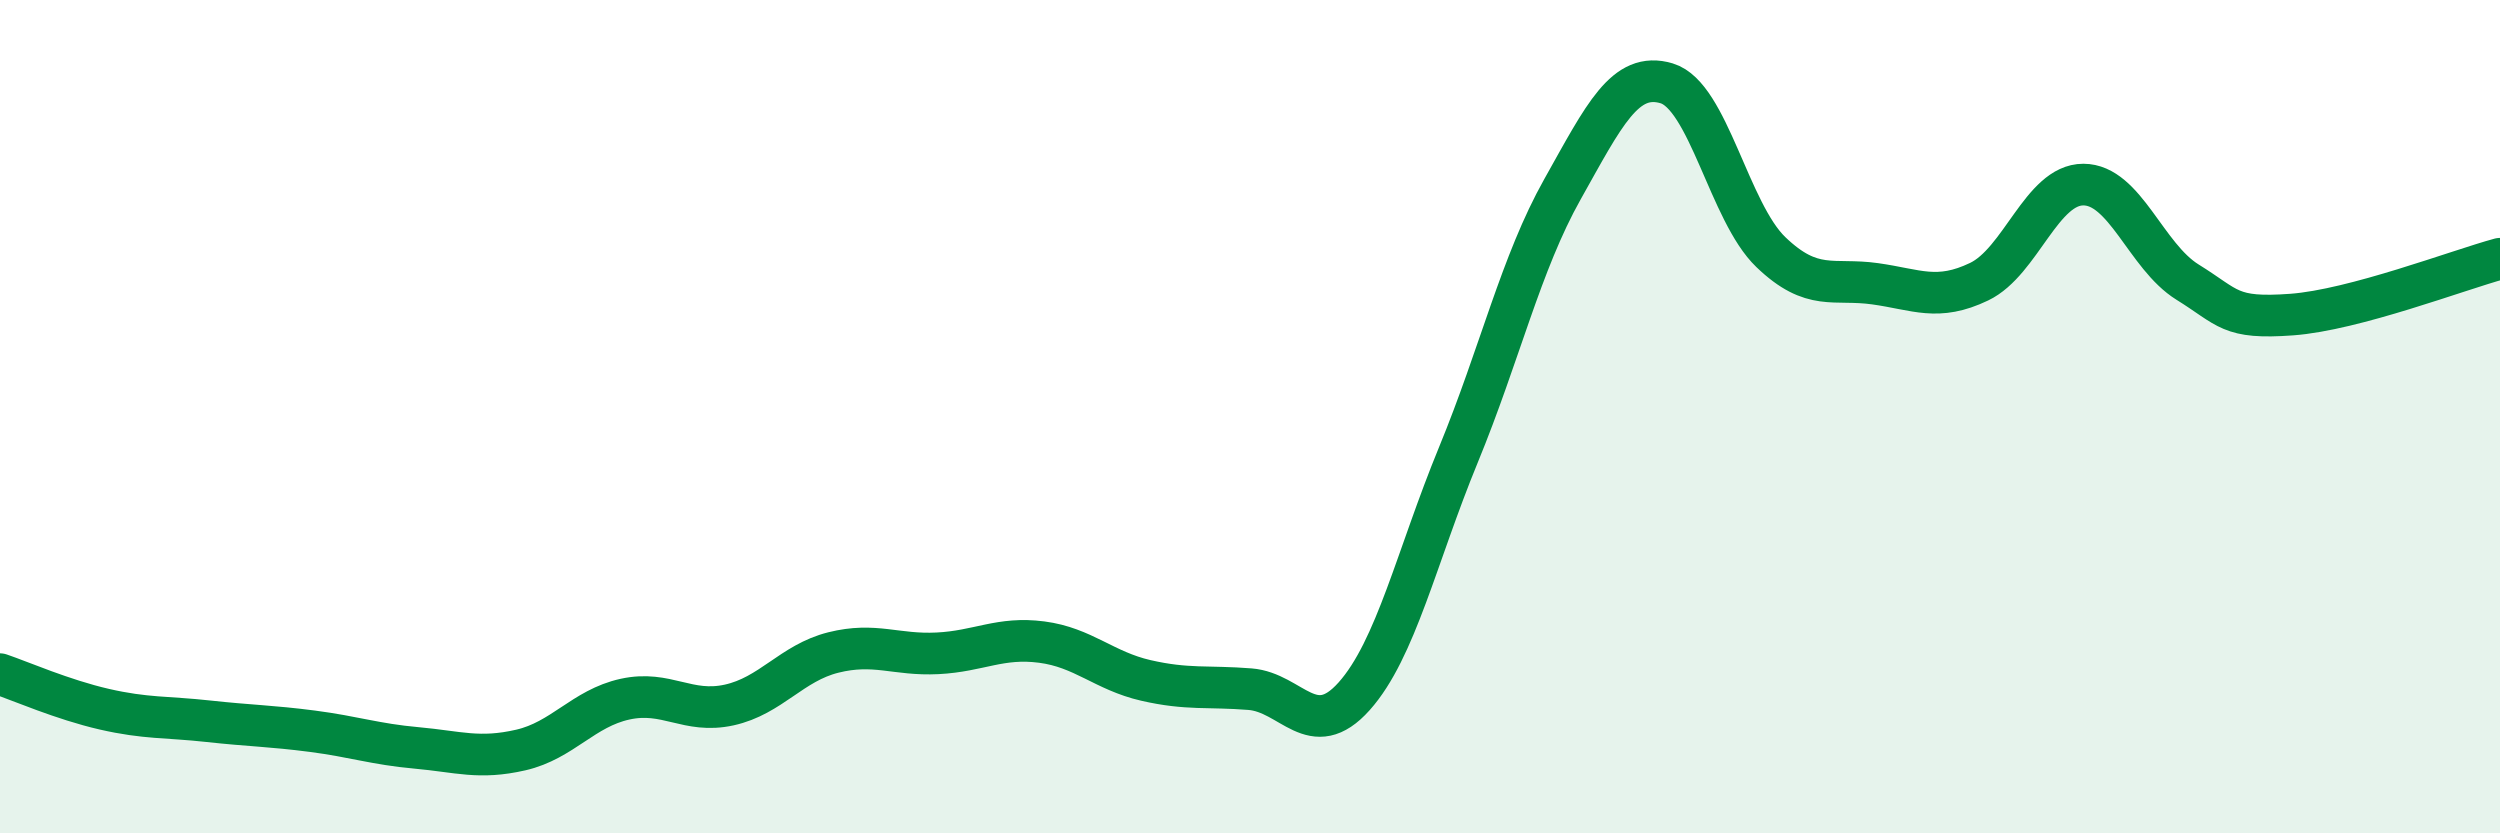
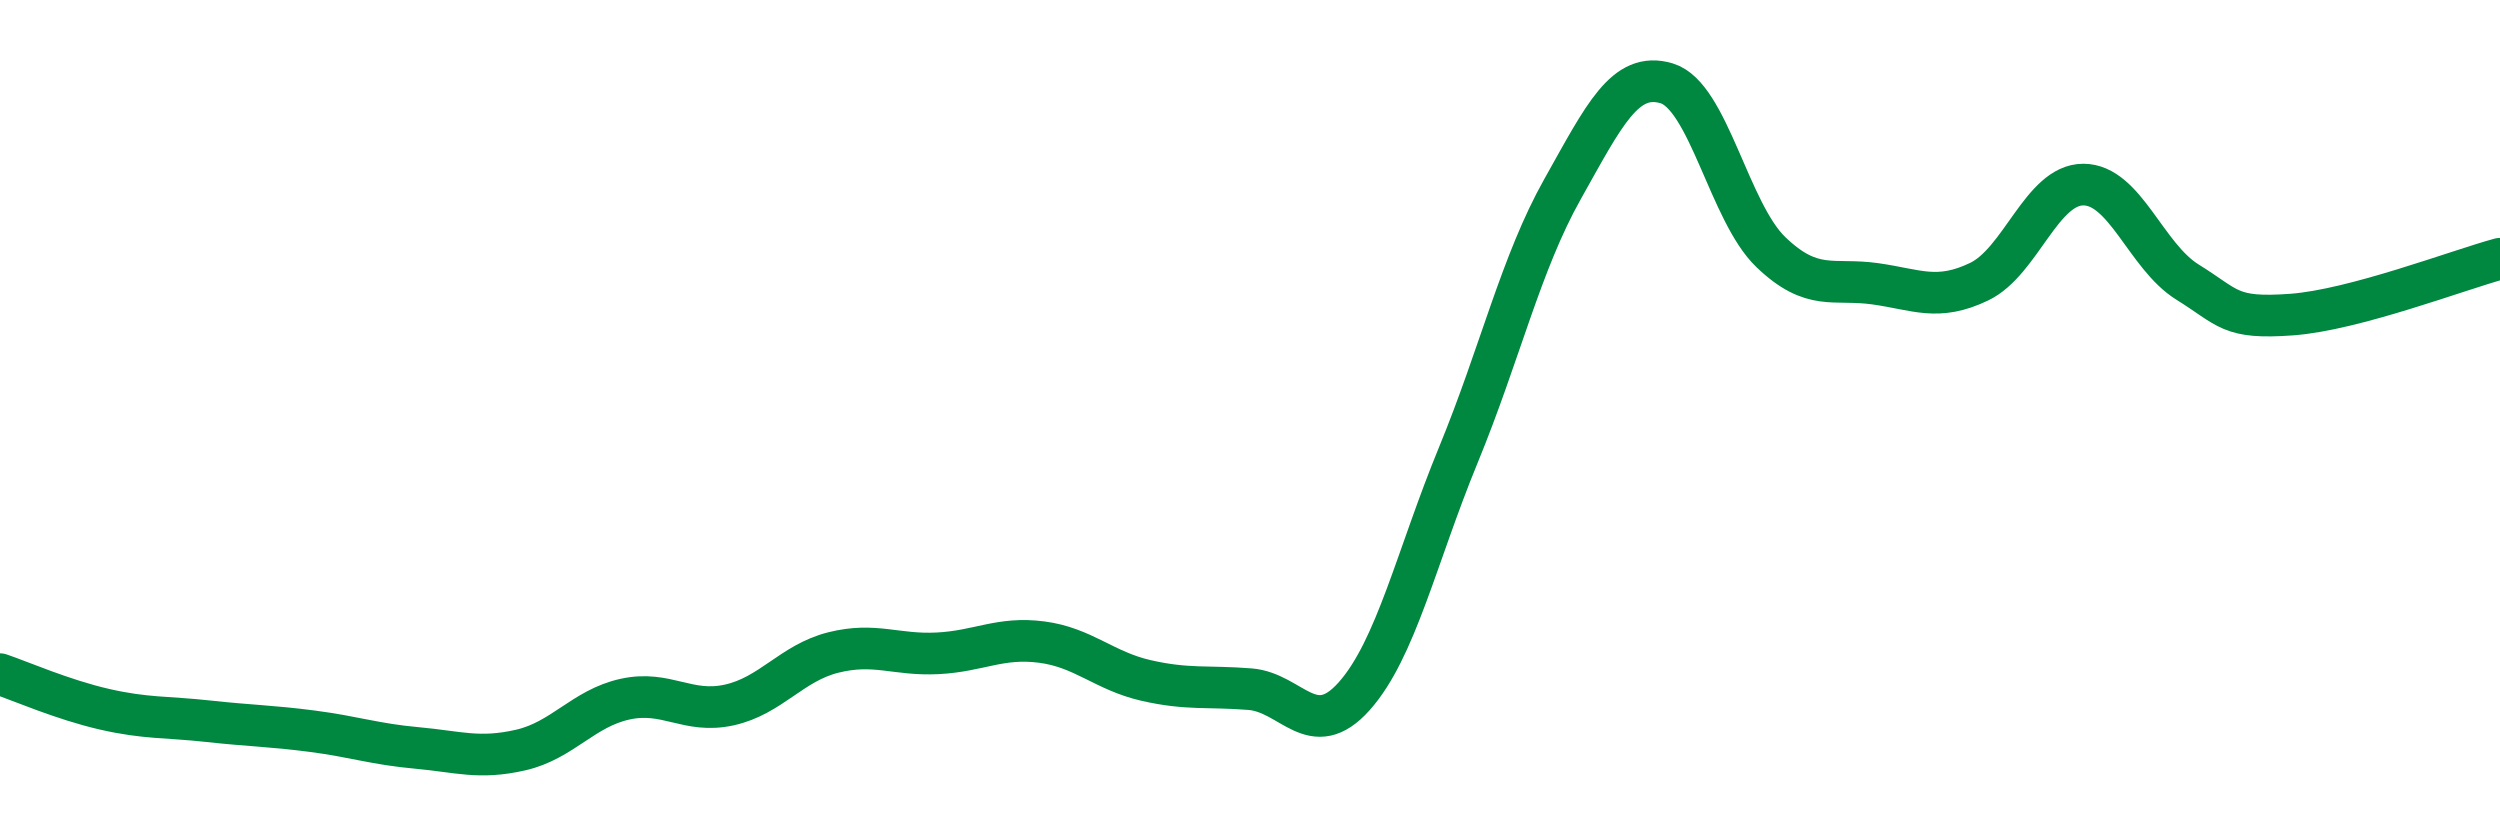
<svg xmlns="http://www.w3.org/2000/svg" width="60" height="20" viewBox="0 0 60 20">
-   <path d="M 0,16.18 C 0.5,16.35 1.5,16.79 2.5,17.02 C 3.5,17.25 4,17.2 5,17.31 C 6,17.42 6.5,17.42 7.5,17.55 C 8.5,17.68 9,17.86 10,17.95 C 11,18.04 11.5,18.23 12.5,18 C 13.5,17.77 14,17 15,16.78 C 16,16.56 16.5,17.14 17.5,16.92 C 18.5,16.7 19,15.91 20,15.66 C 21,15.41 21.5,15.73 22.5,15.68 C 23.5,15.63 24,15.28 25,15.41 C 26,15.54 26.5,16.1 27.5,16.33 C 28.5,16.56 29,16.46 30,16.54 C 31,16.62 31.5,17.83 32.5,16.71 C 33.5,15.59 34,13.35 35,10.92 C 36,8.49 36.5,6.32 37.5,4.54 C 38.5,2.76 39,1.7 40,2 C 41,2.3 41.5,5.09 42.5,6.05 C 43.5,7.01 44,6.67 45,6.81 C 46,6.95 46.5,7.24 47.5,6.76 C 48.5,6.28 49,4.43 50,4.43 C 51,4.43 51.5,6.15 52.5,6.77 C 53.5,7.39 53.5,7.66 55,7.55 C 56.5,7.44 59,6.48 60,6.21L60 20L0 20Z" fill="#008740" opacity="0.1" stroke-linecap="round" stroke-linejoin="round" />
  <path d="M 0,16.18 C 0.5,16.35 1.5,16.79 2.5,17.02 C 3.5,17.25 4,17.2 5,17.31 C 6,17.42 6.5,17.42 7.5,17.55 C 8.5,17.68 9,17.86 10,17.95 C 11,18.04 11.5,18.23 12.5,18 C 13.5,17.77 14,17 15,16.78 C 16,16.56 16.5,17.14 17.5,16.92 C 18.5,16.7 19,15.91 20,15.66 C 21,15.41 21.5,15.73 22.5,15.68 C 23.5,15.63 24,15.28 25,15.41 C 26,15.54 26.5,16.1 27.5,16.33 C 28.5,16.56 29,16.46 30,16.54 C 31,16.62 31.5,17.83 32.5,16.71 C 33.5,15.59 34,13.35 35,10.92 C 36,8.49 36.5,6.32 37.5,4.54 C 38.5,2.76 39,1.7 40,2 C 41,2.3 41.5,5.09 42.5,6.05 C 43.5,7.01 44,6.67 45,6.81 C 46,6.95 46.5,7.24 47.5,6.76 C 48.5,6.28 49,4.43 50,4.43 C 51,4.43 51.5,6.15 52.5,6.77 C 53.5,7.39 53.5,7.66 55,7.55 C 56.5,7.44 59,6.48 60,6.21" stroke="#008740" stroke-width="1" fill="none" stroke-linecap="round" stroke-linejoin="round" />
</svg>